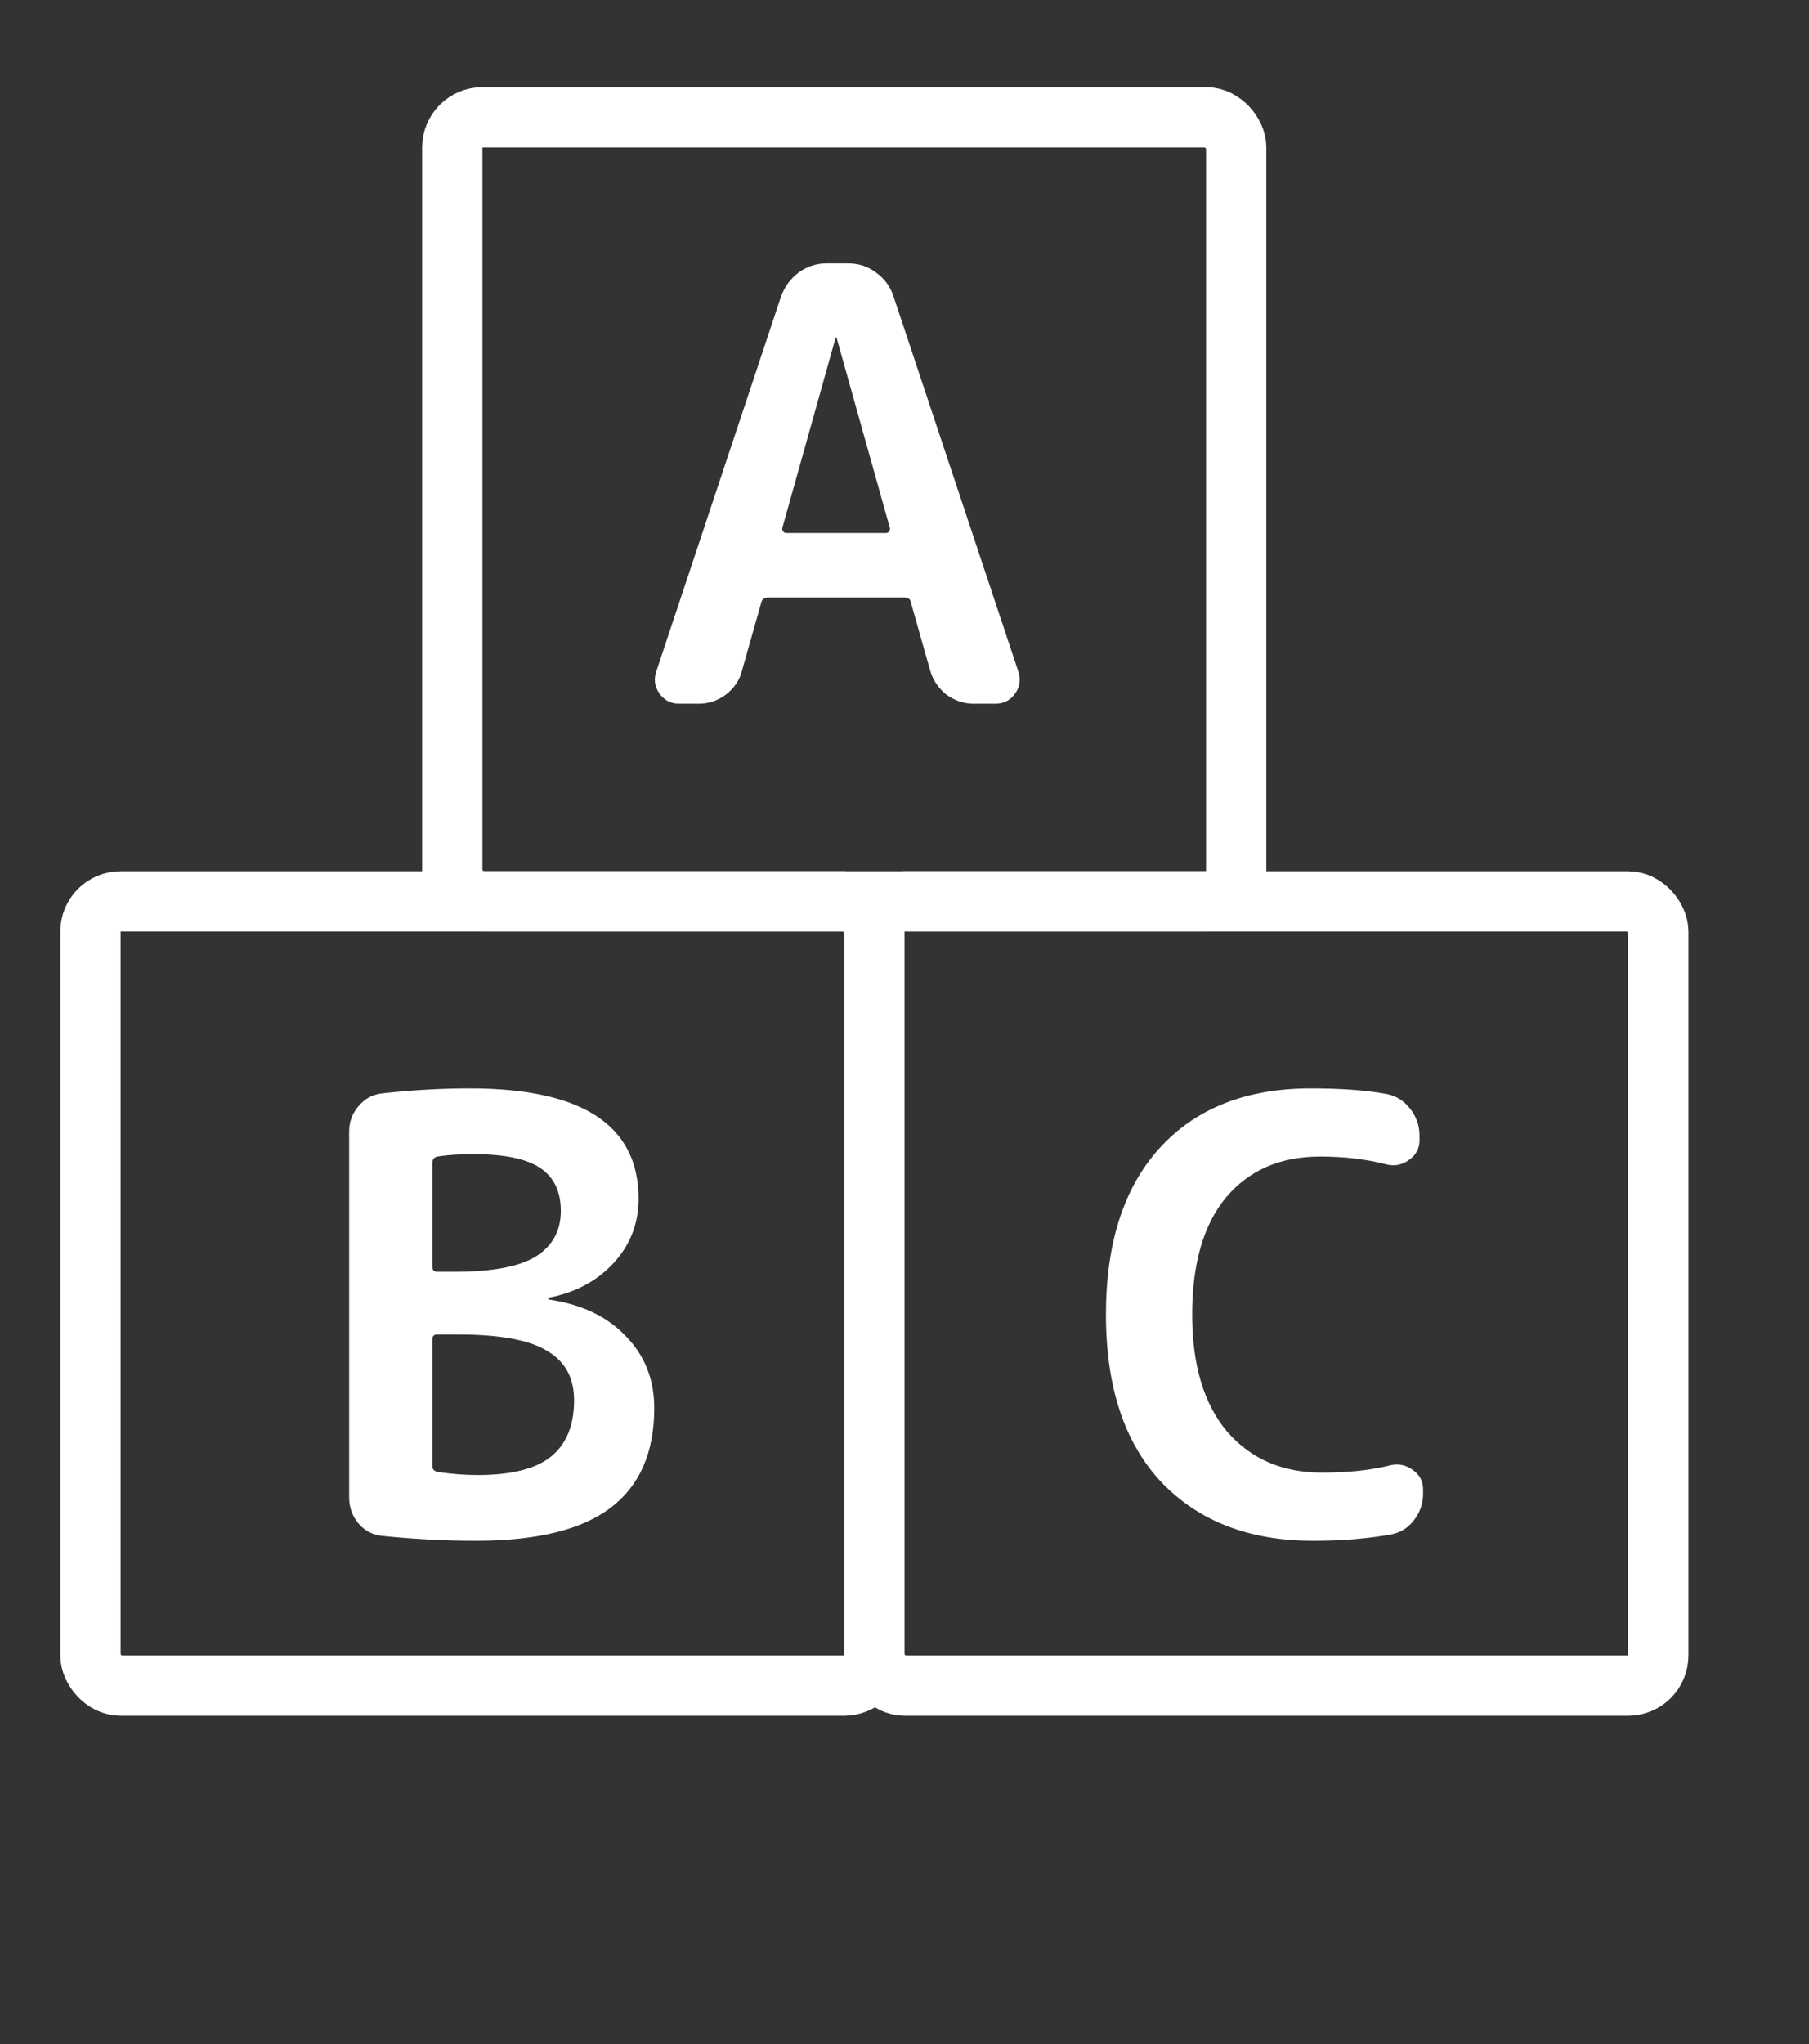
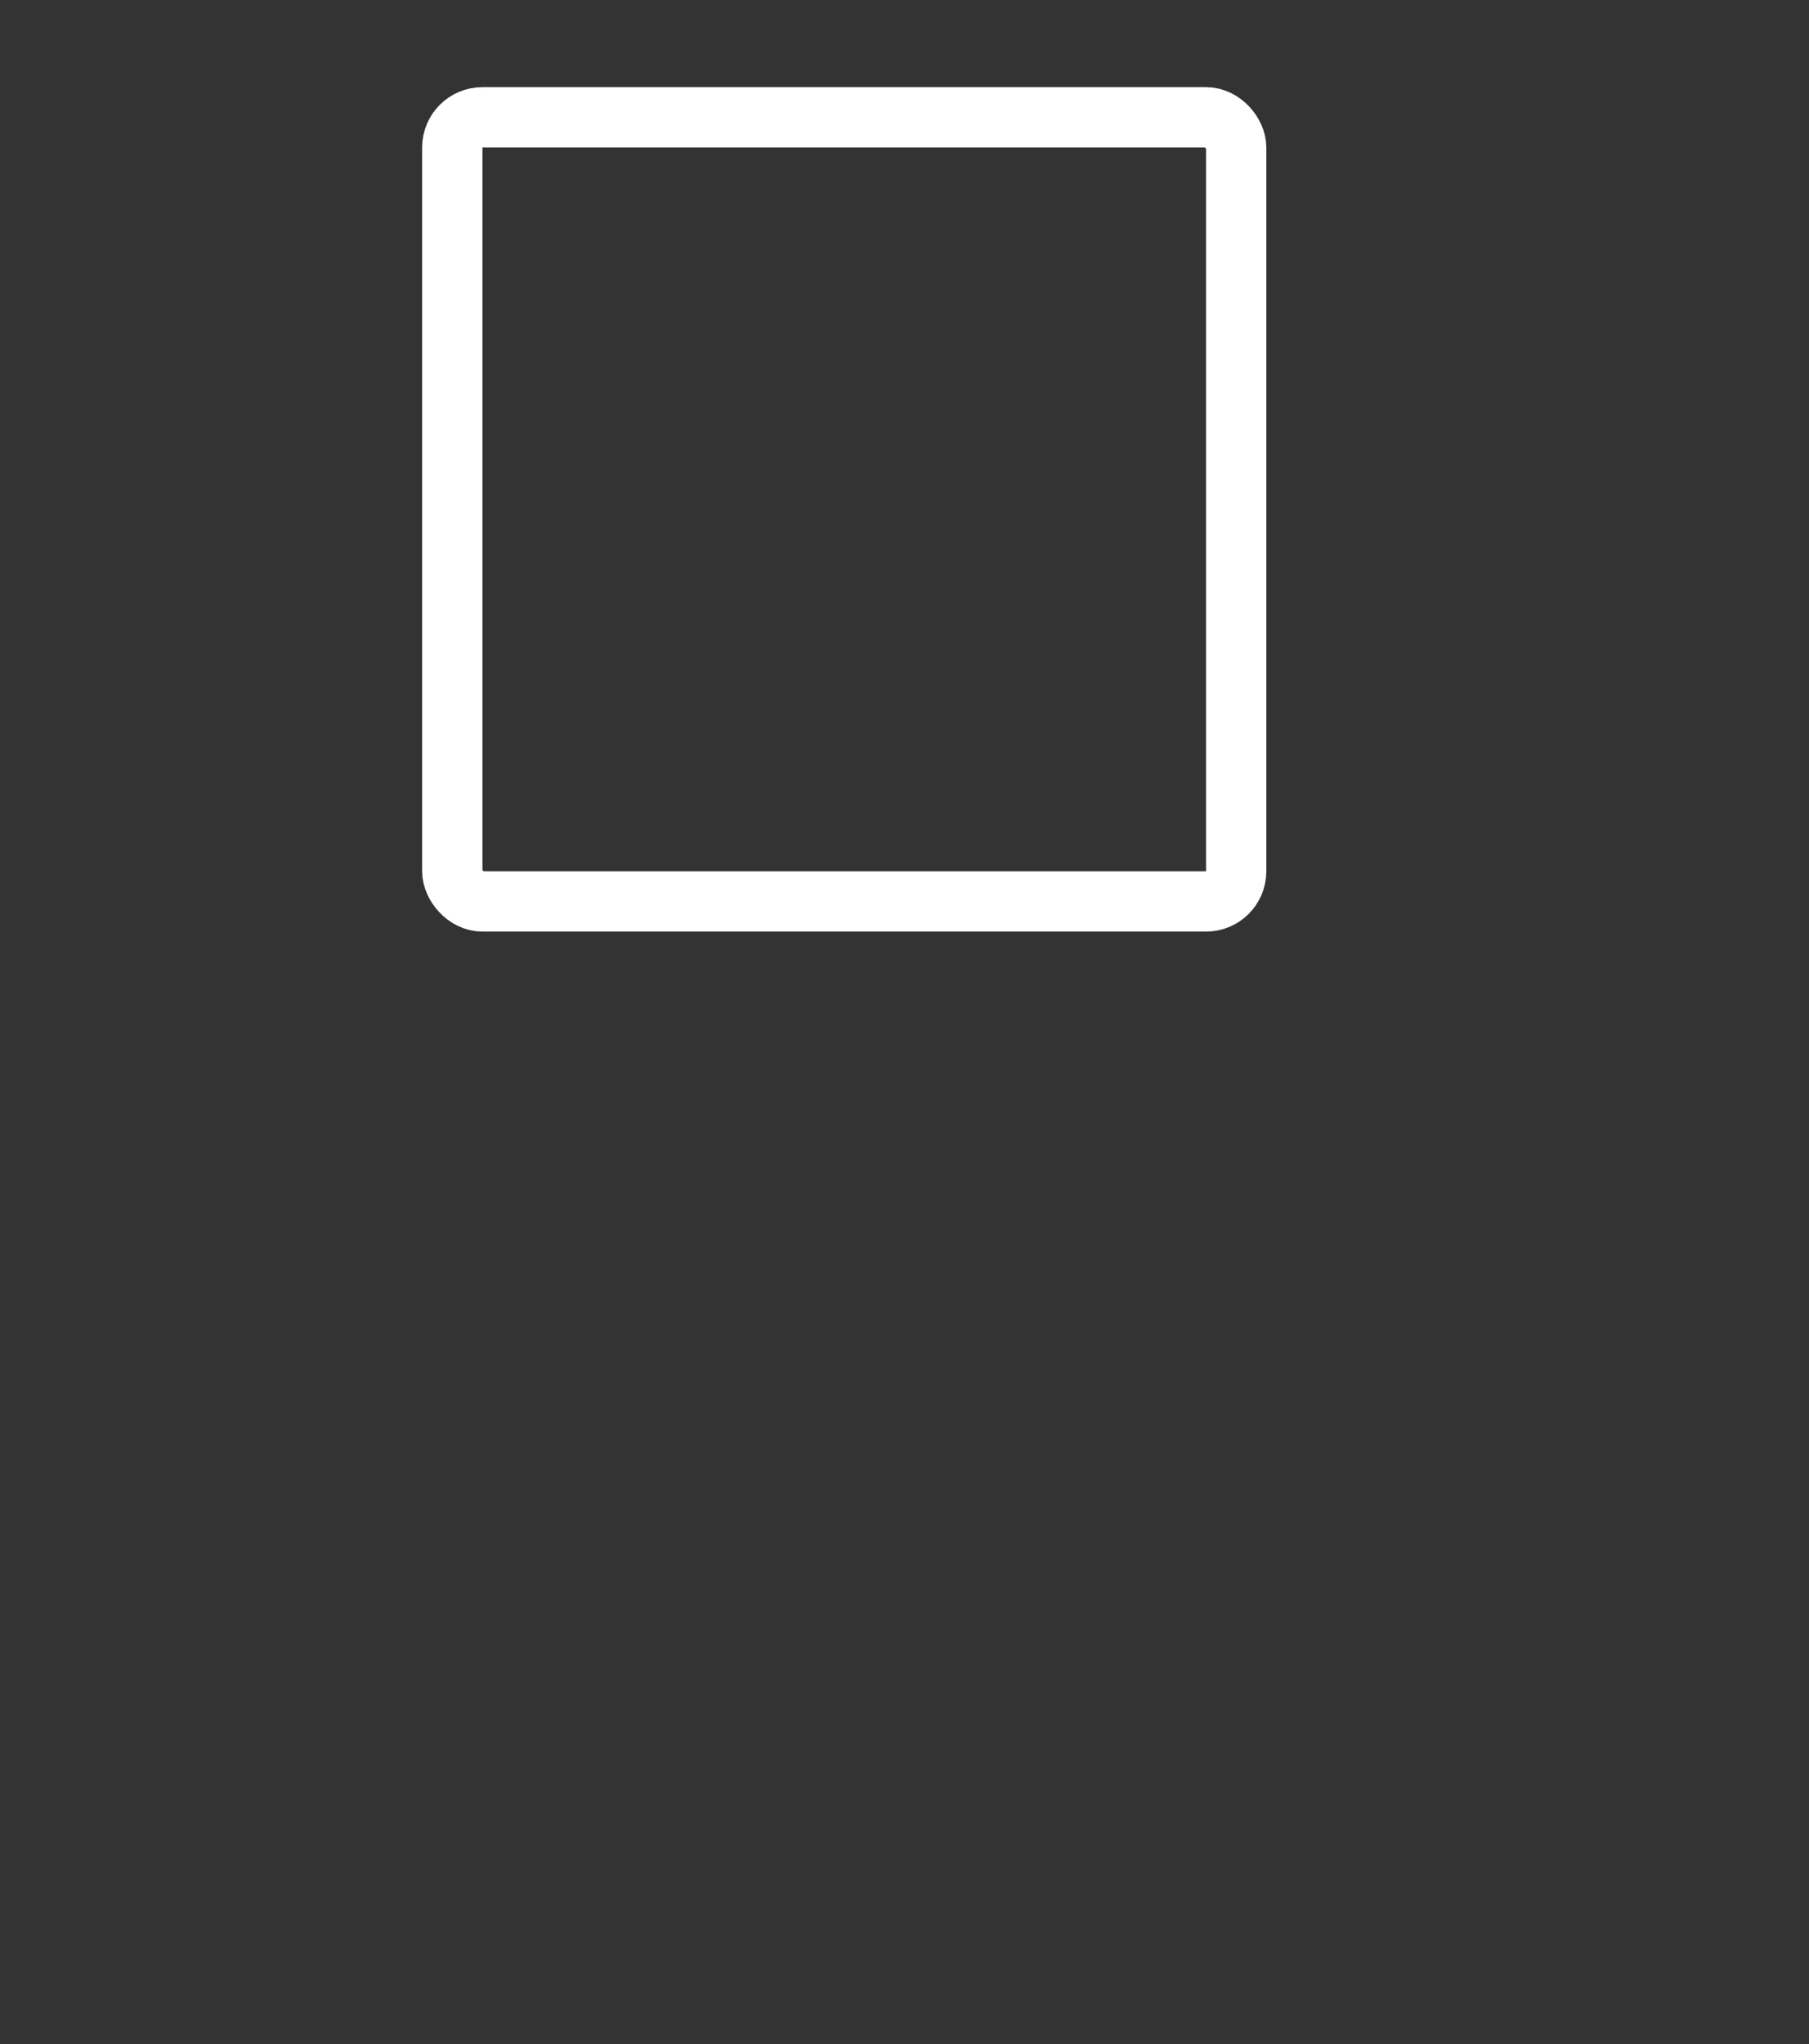
<svg xmlns="http://www.w3.org/2000/svg" width="54" height="61" viewBox="0 0 54 61" fill="none">
  <rect x="0" y="0" width="54" height="61" fill="#333333" stroke="none" />
  <rect x="13.501" y="3.501" width="23.4" height="23.4" rx="0.9" stroke="white" stroke-width="1.8" />
-   <rect x="2.7" y="26.901" width="23.4" height="23.4" rx="0.9" stroke="white" stroke-width="1.8" />
-   <rect x="26.101" y="26.901" width="23.4" height="23.4" rx="0.9" stroke="white" stroke-width="1.8" />
-   <path d="M24.94 10.092L23.356 15.744C23.344 15.78 23.35 15.816 23.374 15.852C23.398 15.888 23.428 15.906 23.464 15.906H26.452C26.488 15.906 26.518 15.888 26.542 15.852C26.566 15.816 26.572 15.78 26.56 15.744L24.976 10.092C24.976 10.08 24.97 10.074 24.958 10.074C24.946 10.074 24.94 10.08 24.94 10.092ZM20.278 21C20.026 21 19.828 20.898 19.684 20.694C19.54 20.49 19.51 20.268 19.594 20.028L23.32 8.832C23.428 8.544 23.602 8.31 23.842 8.13C24.094 7.95 24.37 7.86 24.67 7.86H25.318C25.63 7.86 25.906 7.95 26.146 8.13C26.398 8.31 26.572 8.544 26.668 8.832L30.394 20.028C30.478 20.268 30.448 20.49 30.304 20.694C30.16 20.898 29.962 21 29.71 21H29.062C28.774 21 28.504 20.91 28.252 20.73C28.012 20.538 27.85 20.298 27.766 20.01L27.19 17.976C27.178 17.88 27.112 17.832 26.992 17.832H22.924C22.816 17.832 22.75 17.88 22.726 17.976L22.15 20.01C22.078 20.298 21.916 20.538 21.664 20.73C21.424 20.91 21.154 21 20.854 21H20.278Z" fill="white" />
-   <path d="M12.906 39.969V43.749C12.906 43.845 12.96 43.905 13.069 43.929C13.489 43.989 13.884 44.019 14.257 44.019C15.252 44.019 15.979 43.839 16.434 43.479C16.902 43.107 17.137 42.543 17.137 41.787C17.137 41.115 16.866 40.623 16.326 40.311C15.799 39.987 14.916 39.825 13.681 39.825H13.05C12.954 39.825 12.906 39.873 12.906 39.969ZM12.906 34.713V37.791C12.906 37.899 12.954 37.953 13.05 37.953H13.572C14.688 37.953 15.492 37.803 15.985 37.503C16.488 37.191 16.741 36.735 16.741 36.135C16.741 35.559 16.537 35.133 16.128 34.857C15.72 34.581 15.055 34.443 14.13 34.443C13.71 34.443 13.351 34.467 13.05 34.515C12.954 34.539 12.906 34.605 12.906 34.713ZM11.431 45.837C11.143 45.813 10.902 45.693 10.71 45.477C10.518 45.249 10.422 44.985 10.422 44.685V33.777C10.422 33.477 10.518 33.219 10.71 33.003C10.902 32.775 11.149 32.649 11.448 32.625C12.336 32.529 13.194 32.481 14.023 32.481C17.383 32.481 19.062 33.579 19.062 35.775C19.062 36.507 18.817 37.143 18.325 37.683C17.832 38.223 17.184 38.571 16.381 38.727C16.369 38.727 16.363 38.733 16.363 38.745C16.363 38.769 16.369 38.781 16.381 38.781C17.364 38.925 18.133 39.291 18.684 39.879C19.248 40.455 19.53 41.169 19.53 42.021C19.53 43.341 19.099 44.331 18.235 44.991C17.37 45.651 16.026 45.981 14.203 45.981C13.29 45.981 12.367 45.933 11.431 45.837Z" fill="white" />
-   <path d="M39.187 45.981C37.291 45.981 35.785 45.399 34.669 44.235C33.565 43.059 33.013 41.391 33.013 39.231C33.013 37.095 33.547 35.439 34.614 34.263C35.694 33.075 37.2 32.481 39.133 32.481C40.02 32.481 40.764 32.535 41.364 32.643C41.653 32.691 41.892 32.835 42.084 33.075C42.276 33.315 42.373 33.585 42.373 33.885V34.029C42.373 34.281 42.264 34.479 42.048 34.623C41.844 34.767 41.623 34.809 41.383 34.749C40.794 34.593 40.135 34.515 39.403 34.515C38.215 34.515 37.279 34.923 36.594 35.739C35.922 36.555 35.587 37.719 35.587 39.231C35.587 40.731 35.934 41.895 36.63 42.723C37.339 43.539 38.281 43.947 39.456 43.947C40.248 43.947 40.926 43.875 41.49 43.731C41.73 43.671 41.953 43.713 42.157 43.857C42.373 44.001 42.48 44.199 42.48 44.451V44.577C42.48 44.877 42.385 45.147 42.193 45.387C42.013 45.615 41.773 45.753 41.472 45.801C40.788 45.921 40.026 45.981 39.187 45.981Z" fill="white" />
</svg>